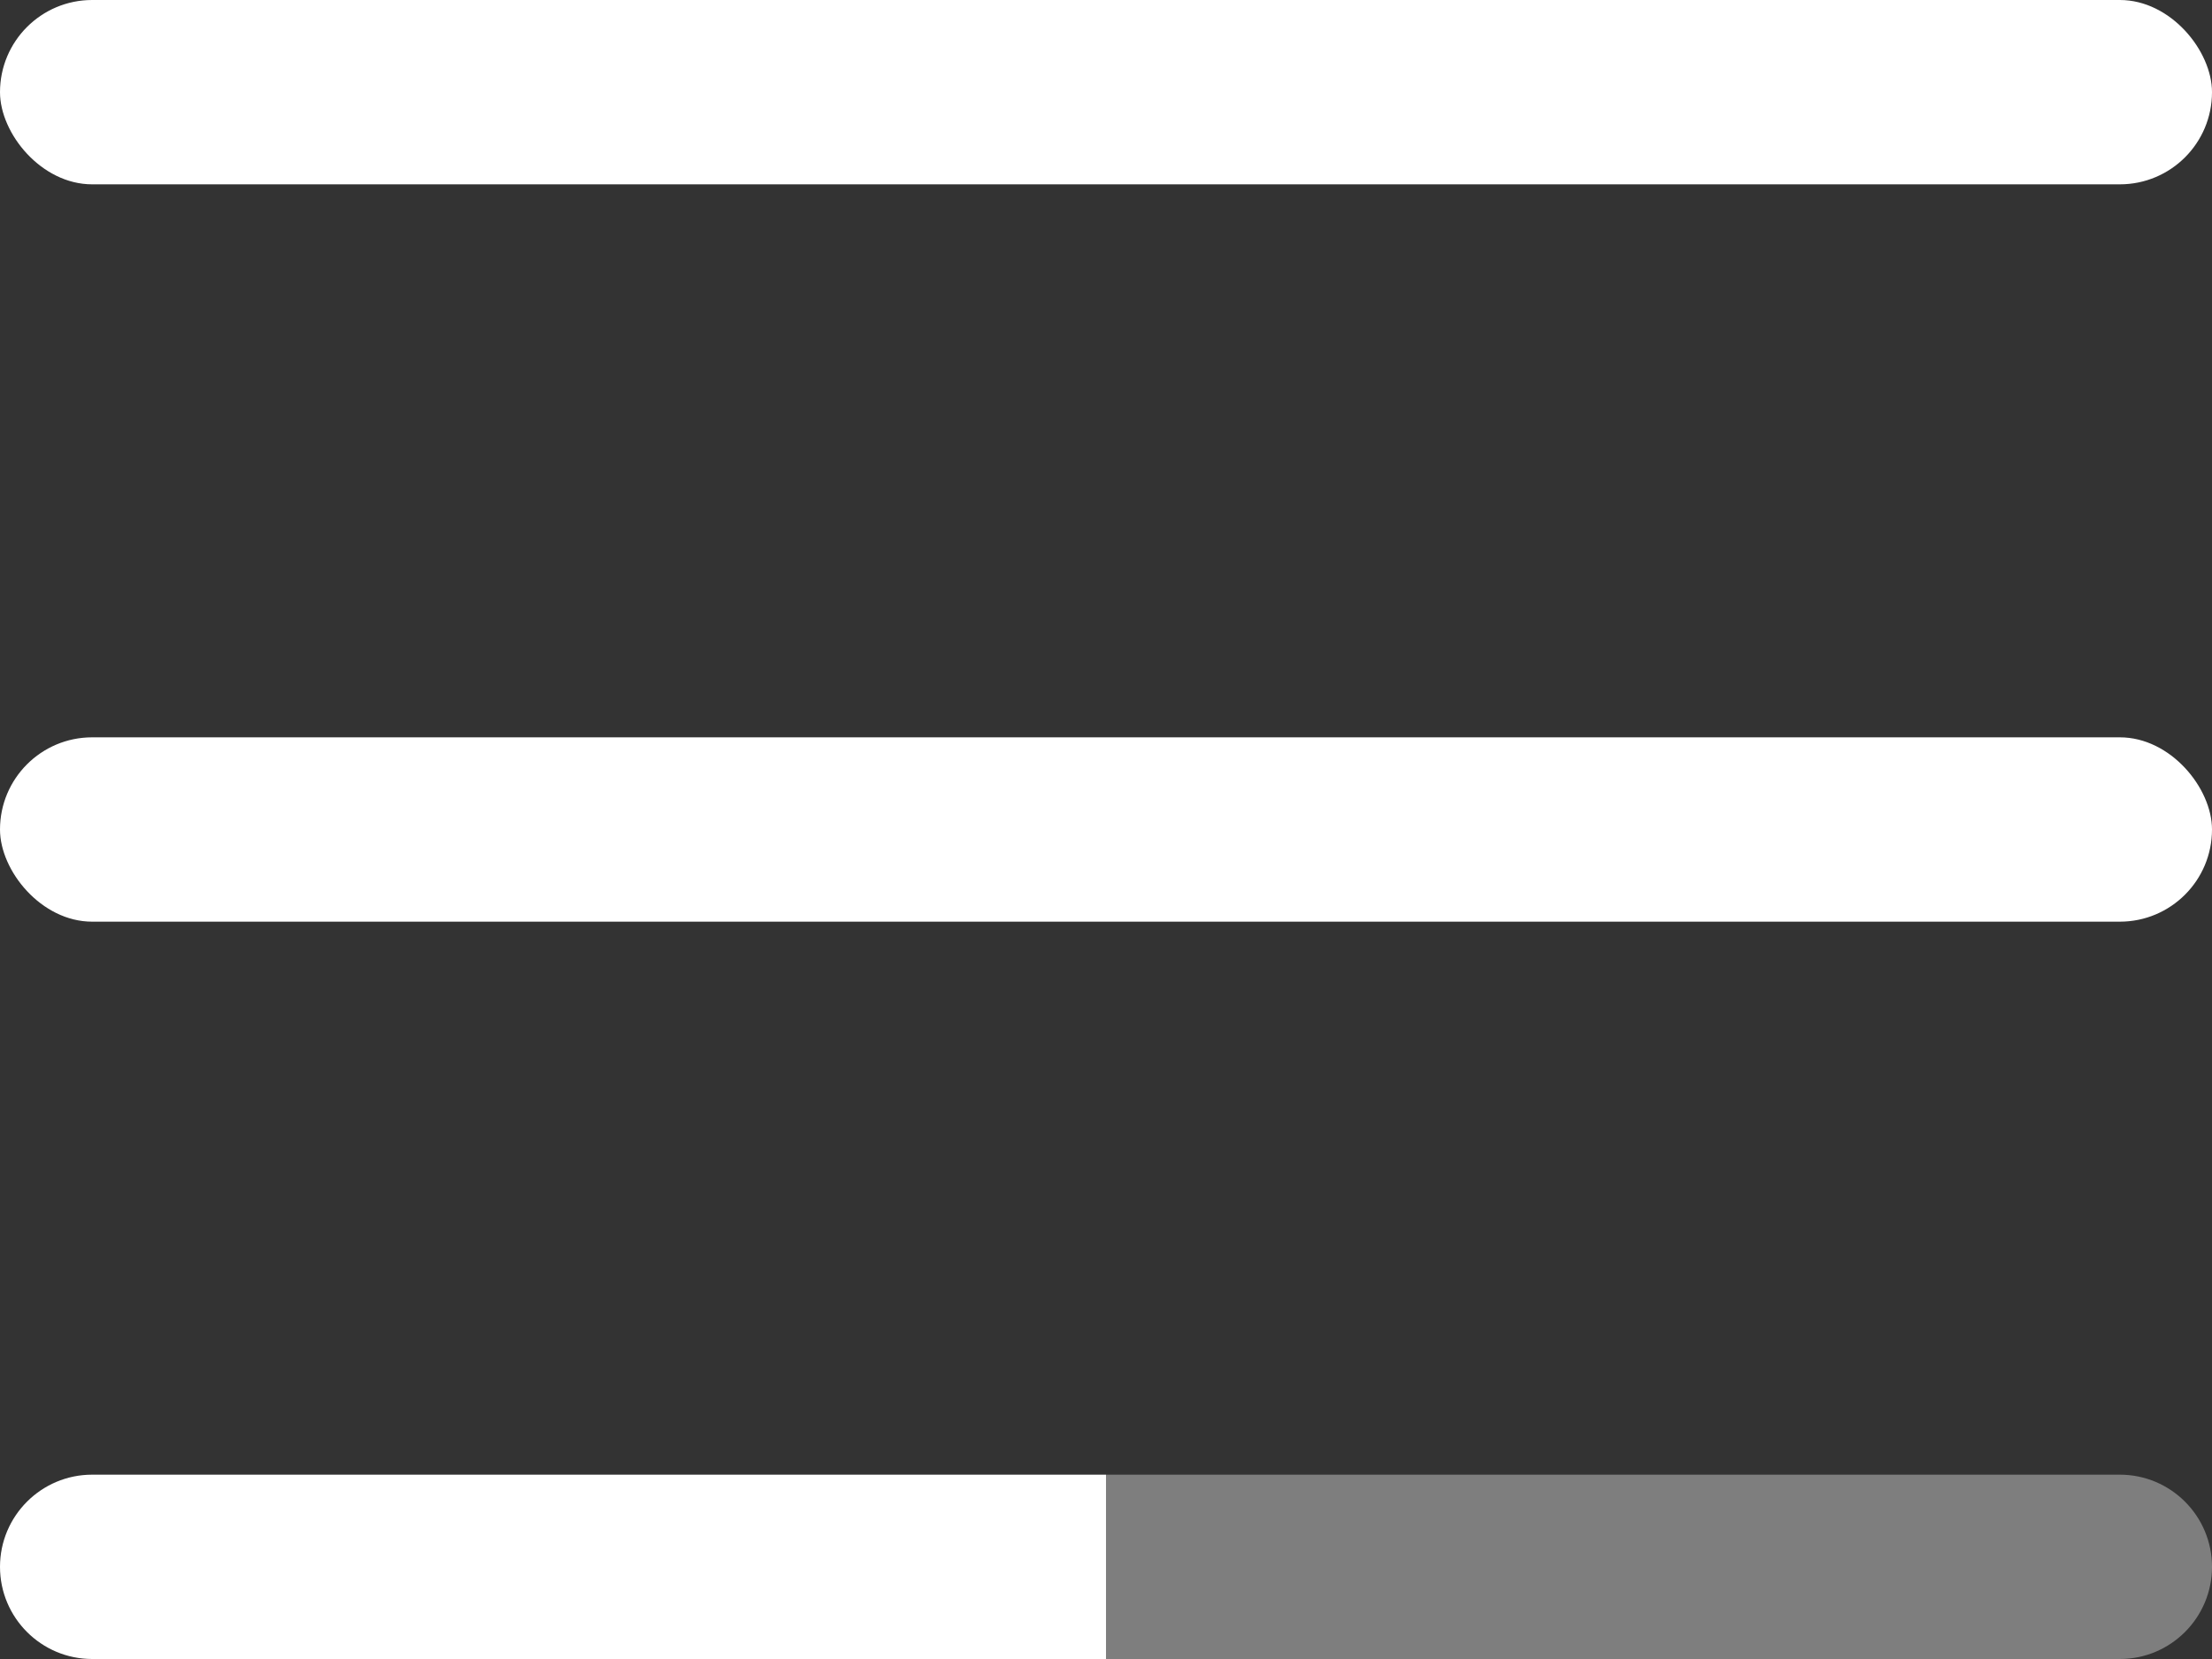
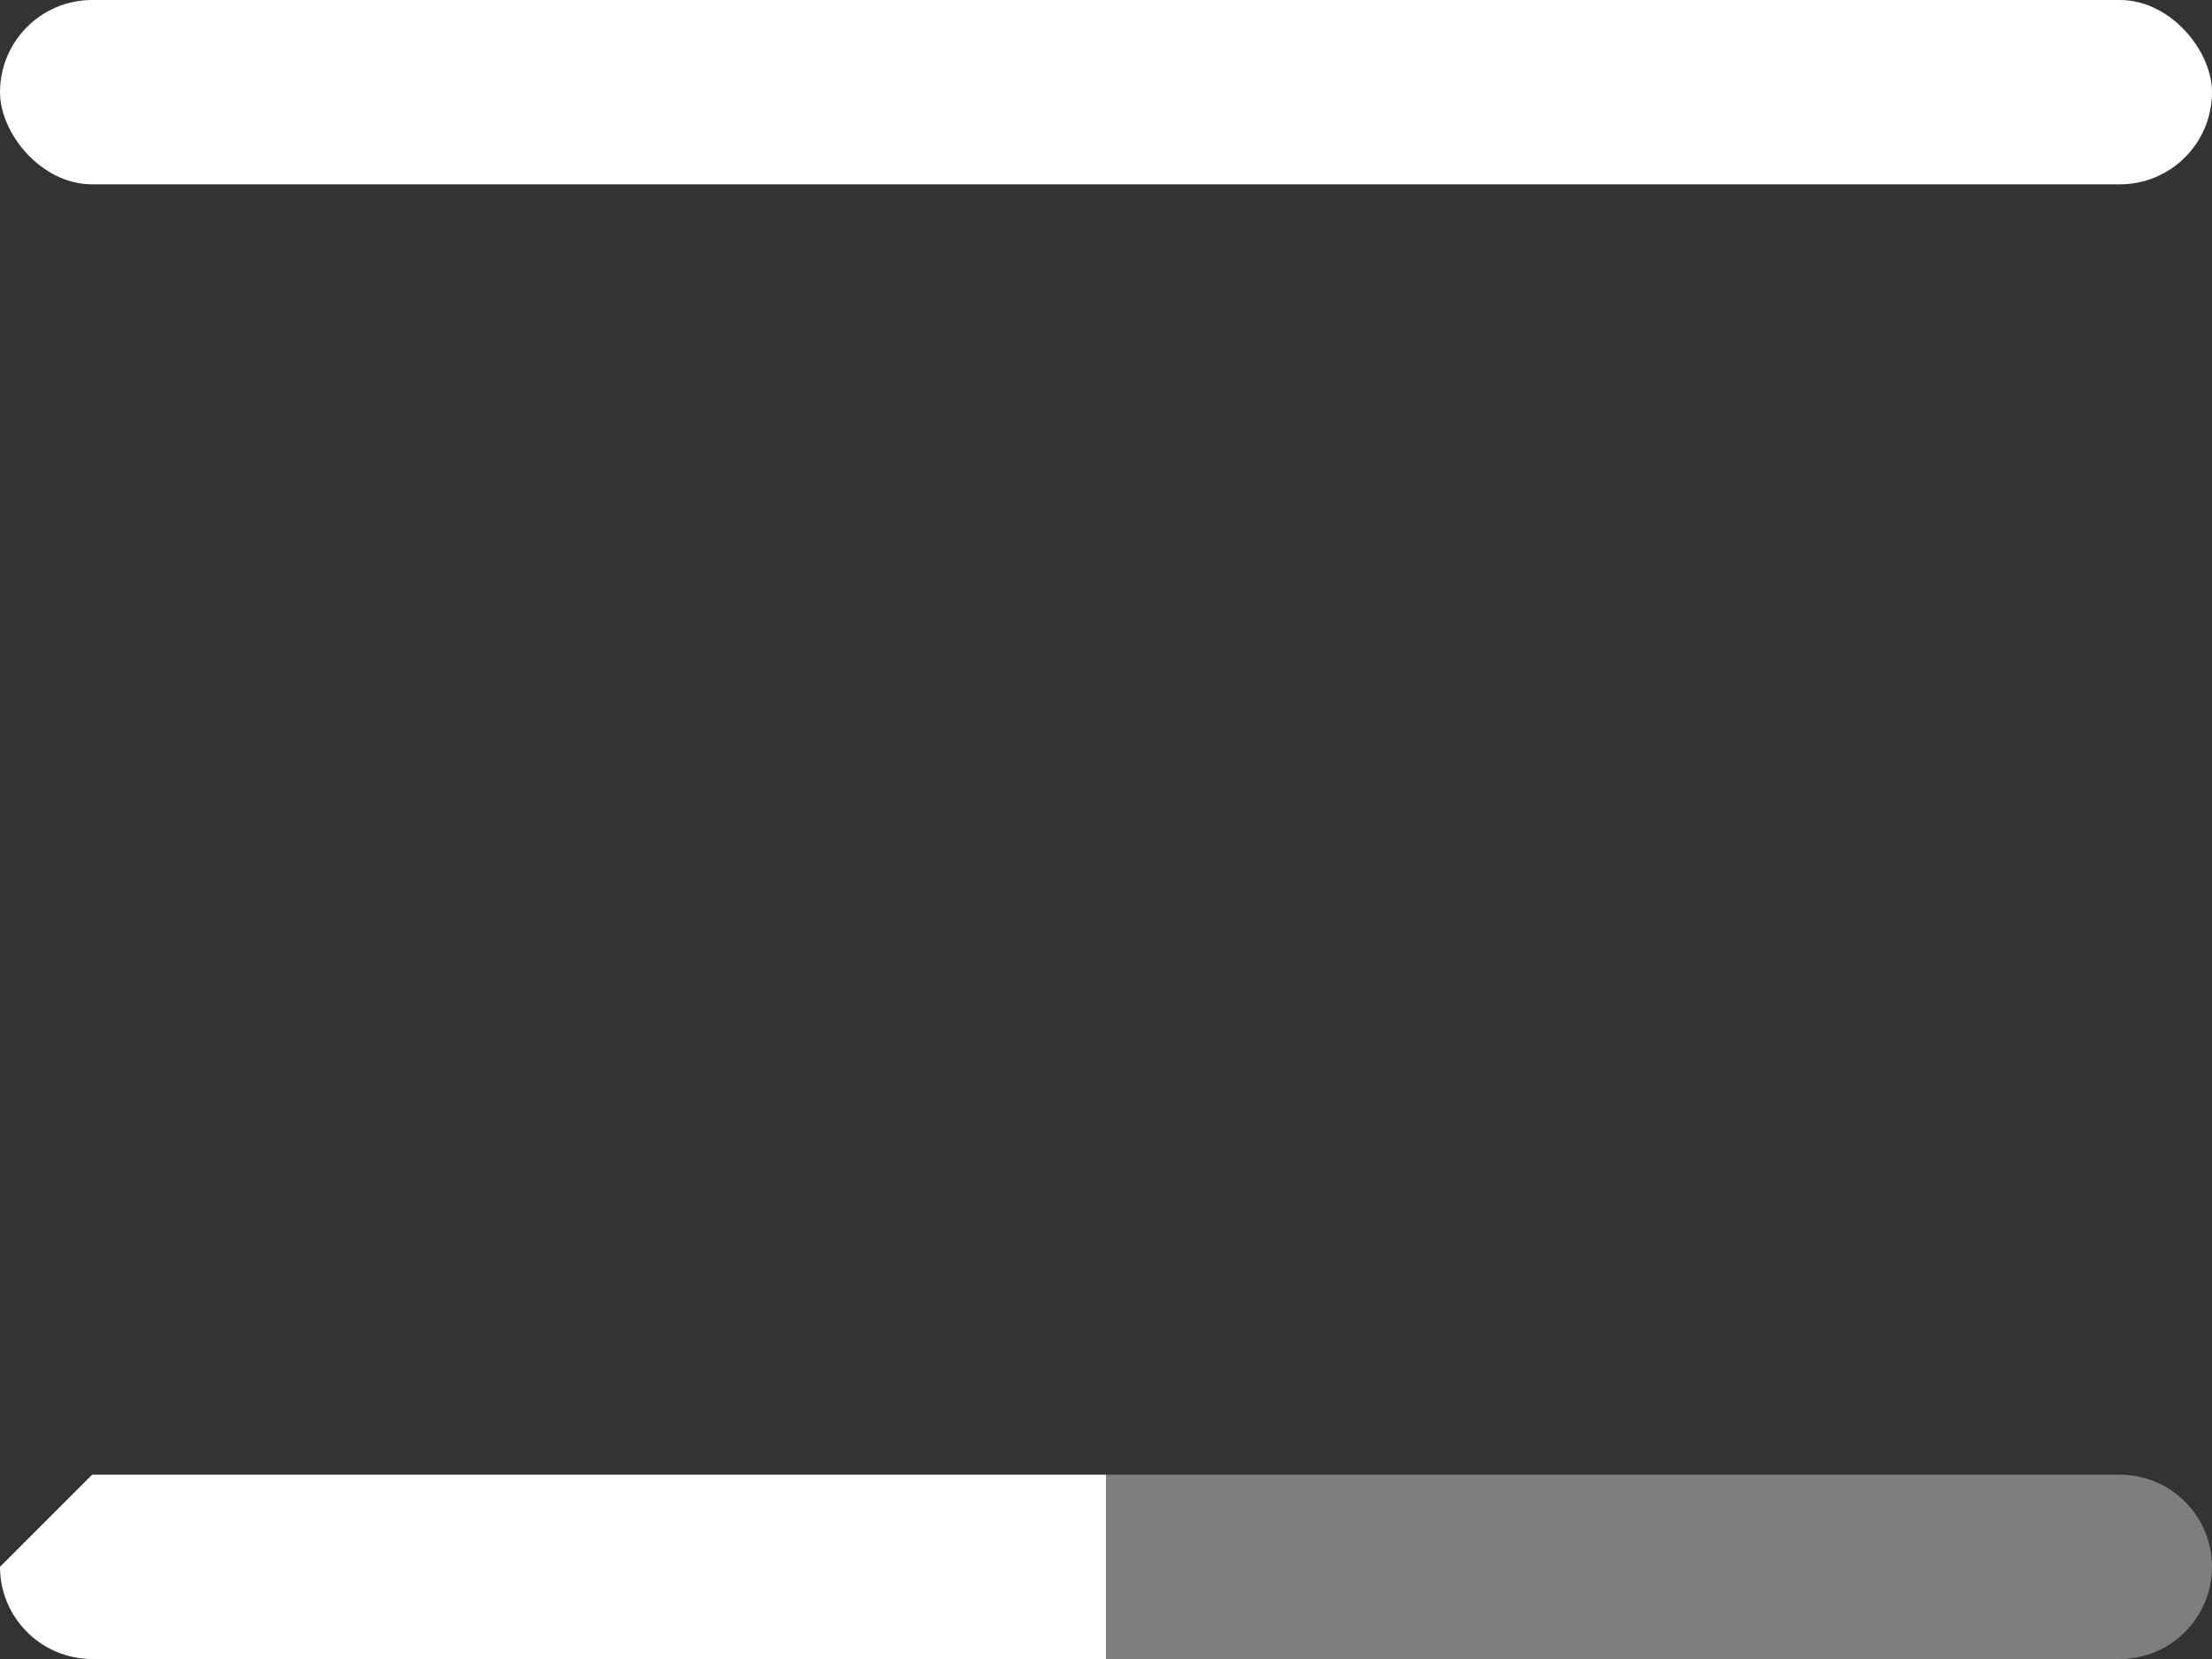
<svg xmlns="http://www.w3.org/2000/svg" width="24px" height="18px" viewBox="0 0 24 18" version="1.1">
  <rect x="0" y="0" width="24" height="18" fill="#333333" stroke="none" />
  <g id="Homepage" stroke="none" stroke-width="1" fill="none" fill-rule="evenodd">
    <g id="Flight-added-+-Notification----Desktop-1440px" transform="translate(-213, -36)" fill="#FFFFFF">
      <g id="atom/icons/search/default-copy" transform="translate(210, 30)">
        <g id="Group" transform="translate(3, 6)">
          <rect id="Rectangle" x="0" y="0" width="24" height="2" rx="1" />
-           <rect id="Rectangle-Copy" x="0" y="8" width="24" height="2" rx="1" />
-           <path d="M1,16 L12,16 L12,16 L12,18 L1,18 C0.448,18 6.76353751e-17,17.552 0,17 C-6.76353751e-17,16.448 0.448,16 1,16 Z" id="Rectangle-Copy-2" />
+           <path d="M1,16 L12,16 L12,16 L12,18 L1,18 C0.448,18 6.76353751e-17,17.552 0,17 Z" id="Rectangle-Copy-2" />
          <path d="M12,16 L23,16 C23.552,16 24,16.448 24,17 C24,17.552 23.552,18 23,18 L12,18 L12,18 L12,16 Z" id="Rectangle-Copy-4" opacity="0.368" />
        </g>
      </g>
    </g>
  </g>
</svg>